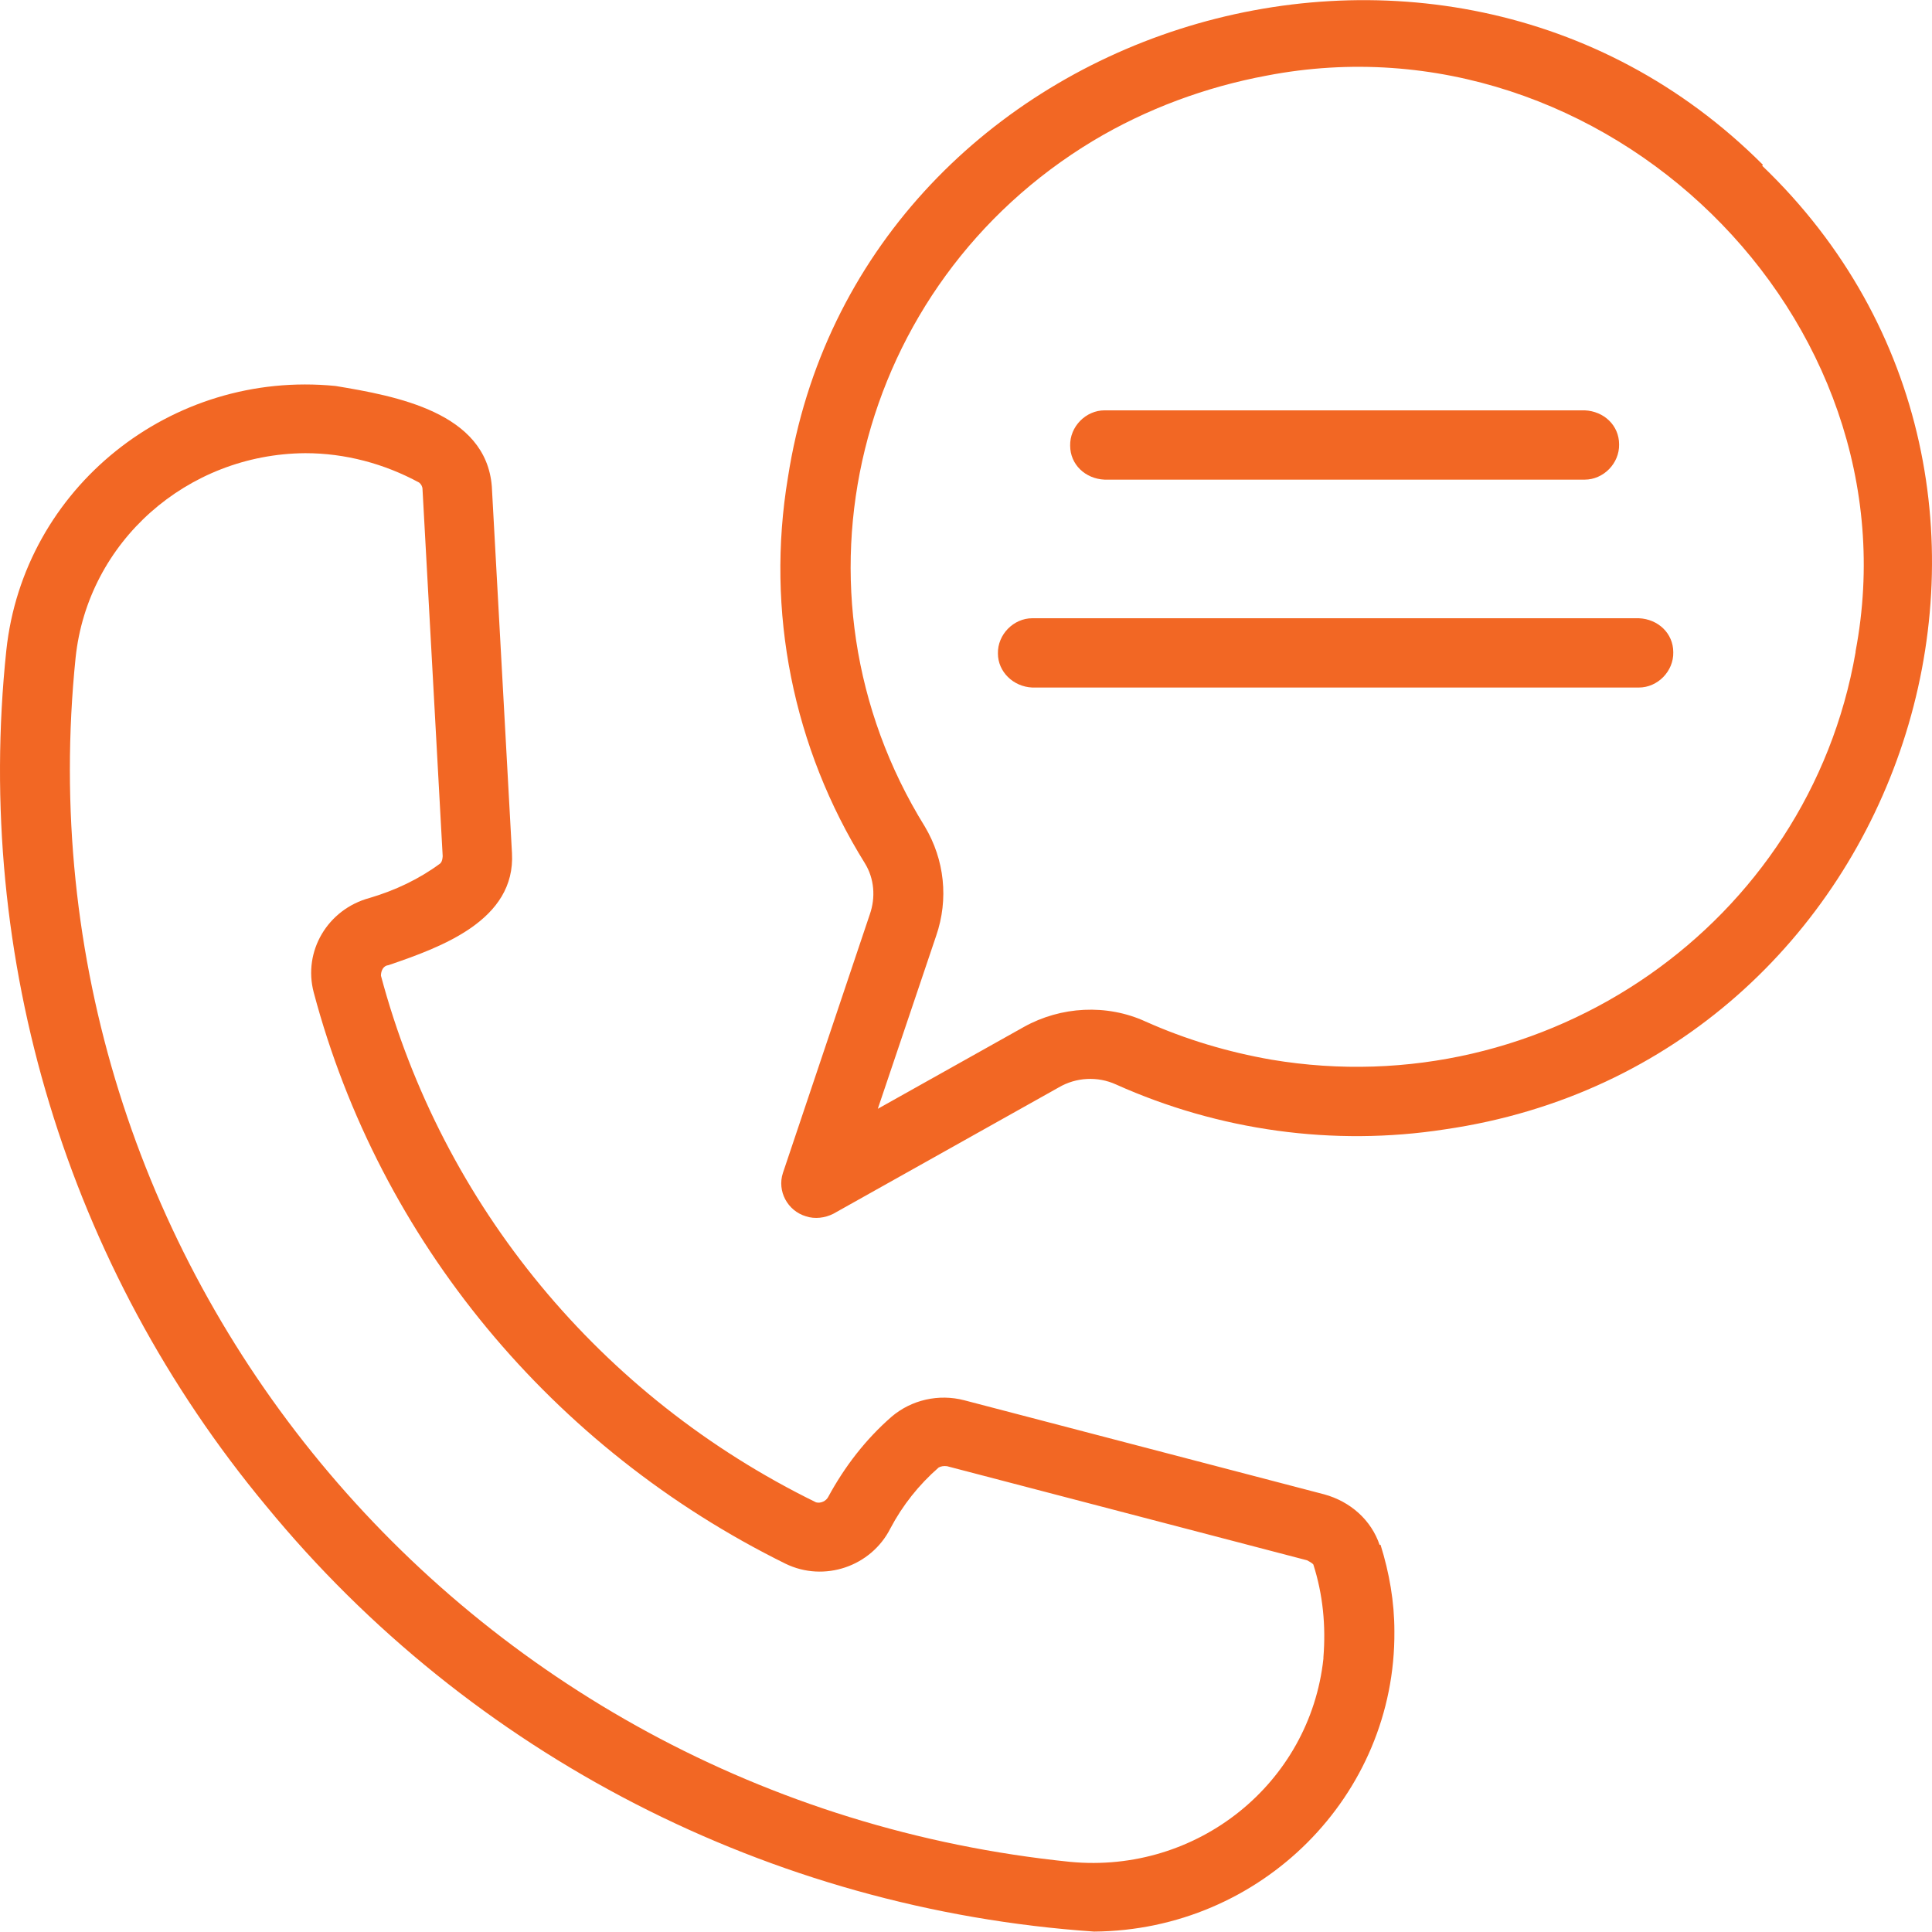
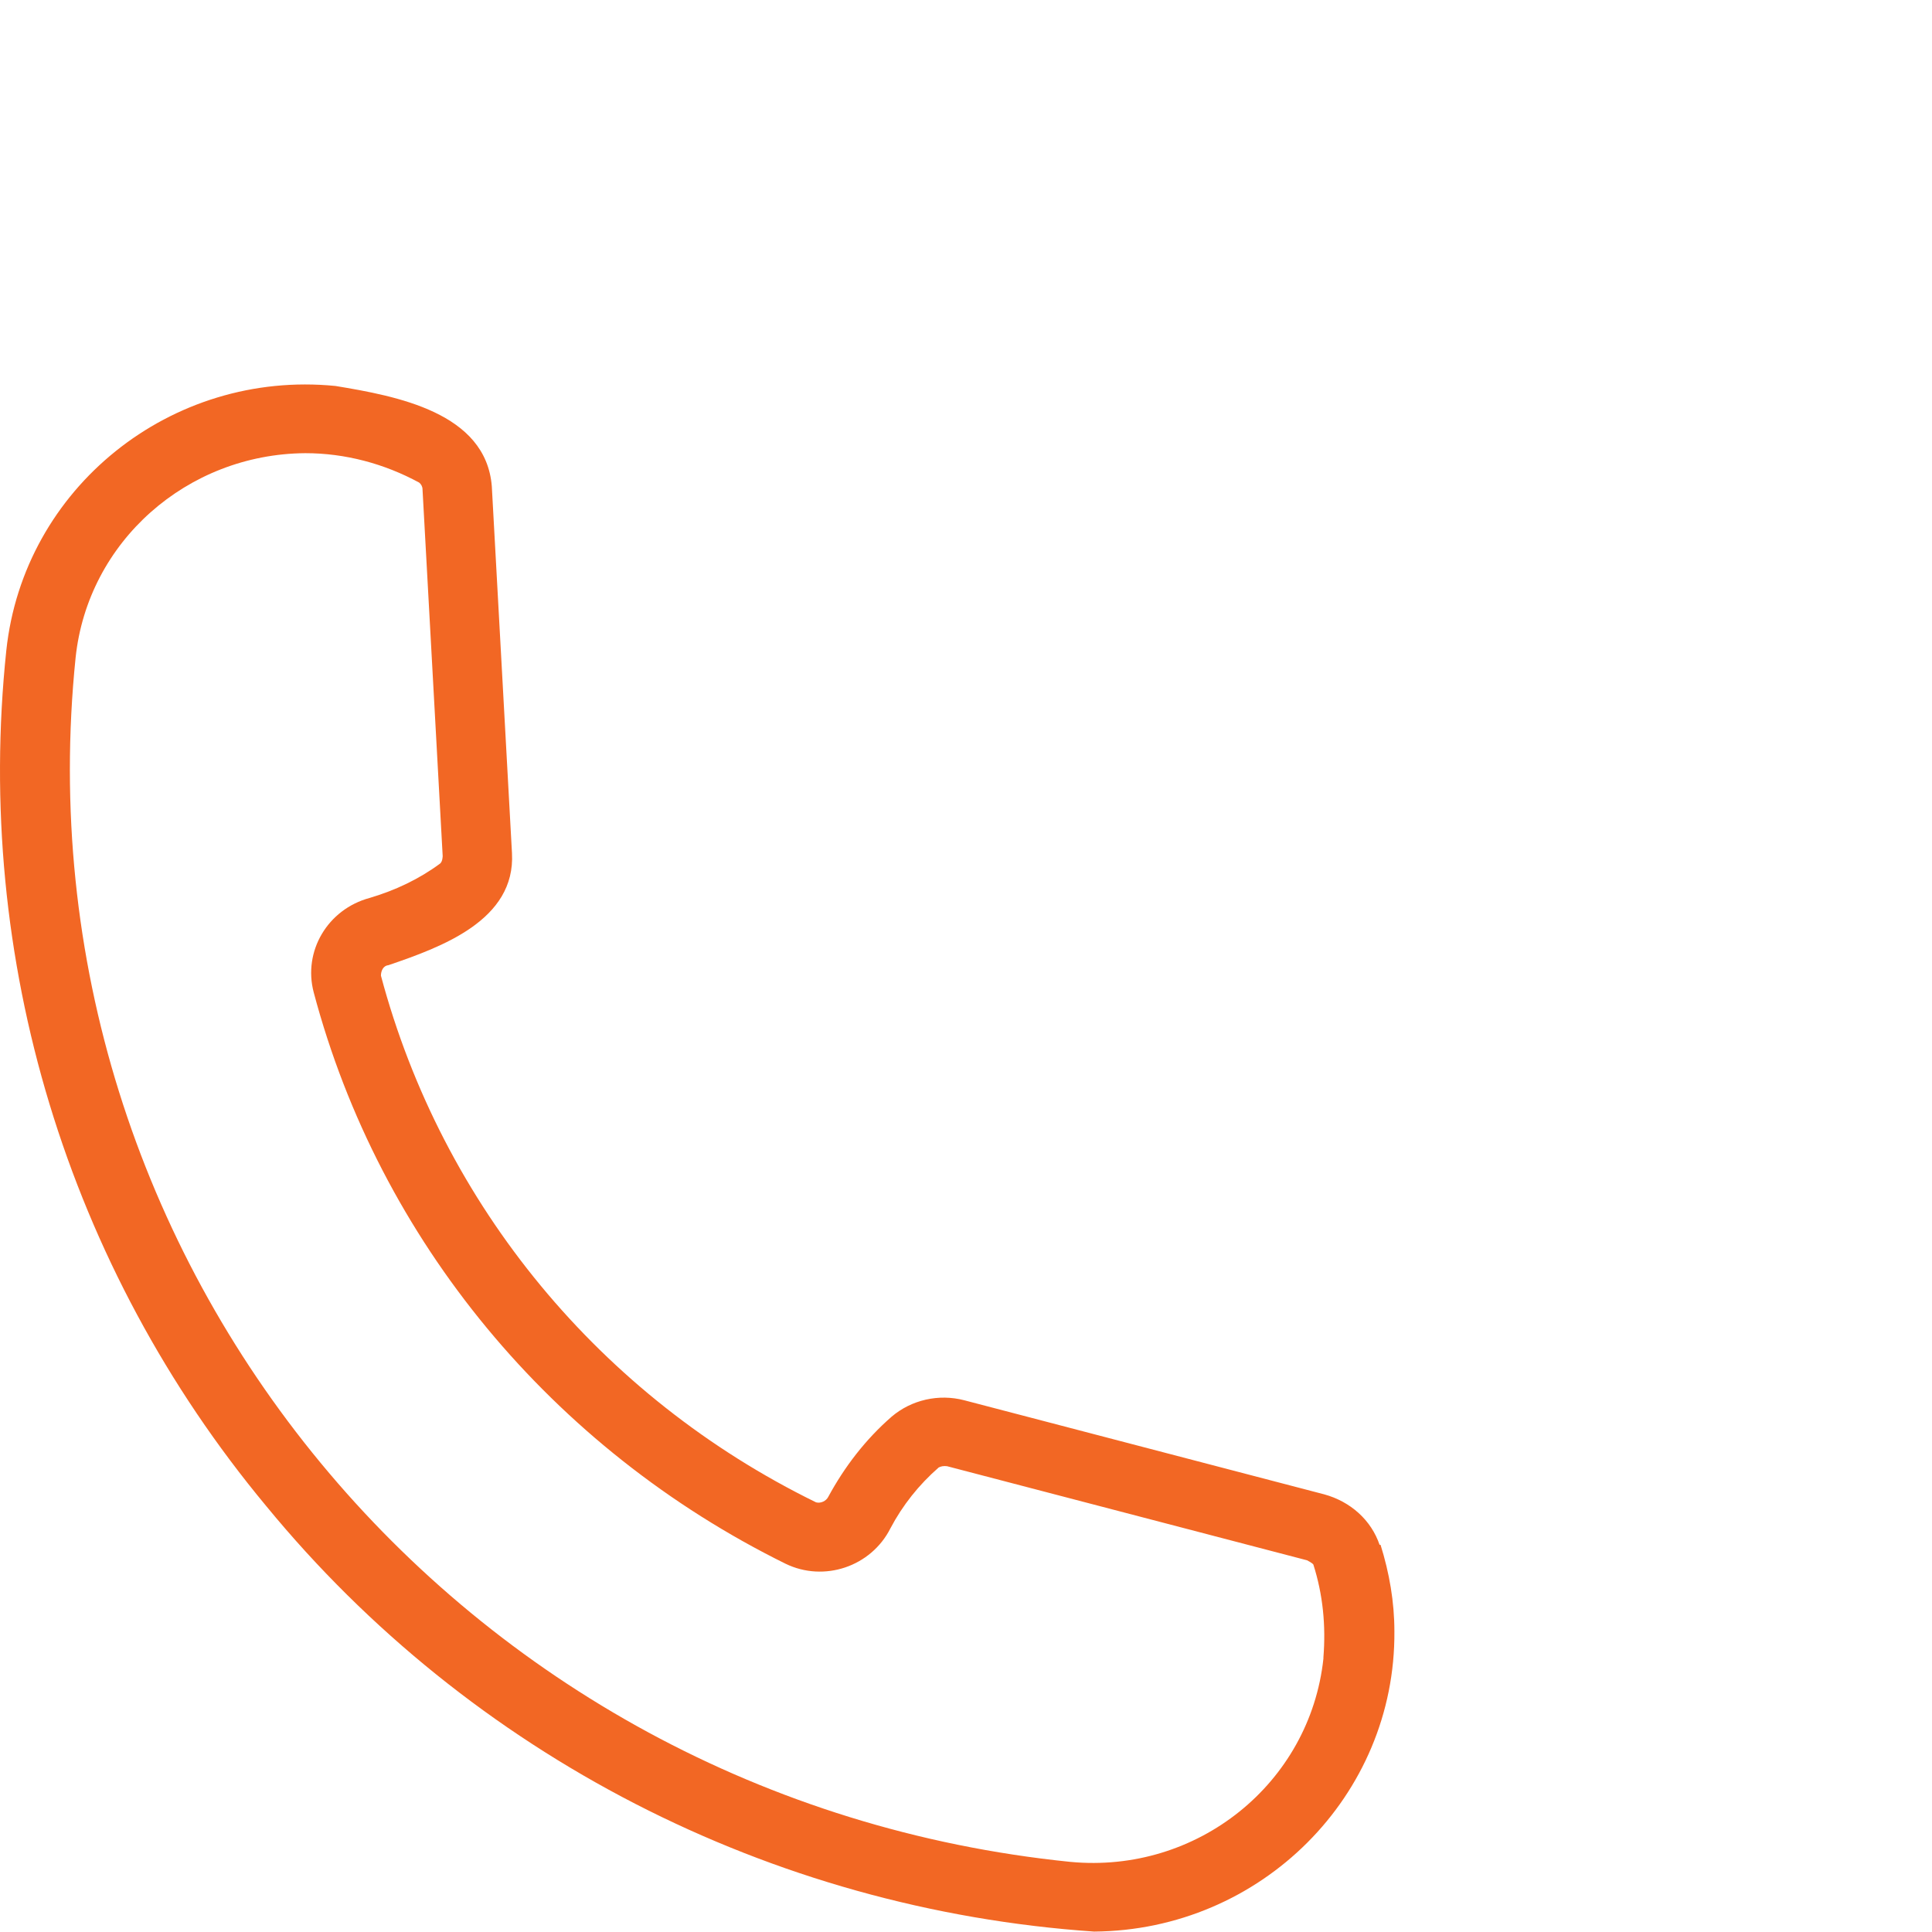
<svg xmlns="http://www.w3.org/2000/svg" viewBox="0 0 46 46" data-name="Layer 1" id="Layer_1">
  <defs>
    <style>
      .cls-1 {
        fill: #f26724;
      }
    </style>
  </defs>
  <g id="ba3d9010-bb5f-470c-a77e-c2f3313dc07b">
    <g>
      <path d="M32.85,36.79c-.2-.6-.7-1.04-1.32-1.21l-8.57-2.24c-.61-.16-1.26-.01-1.73.39-.62.54-1.12,1.19-1.51,1.91-.05.1-.18.16-.29.13-5.13-2.51-8.9-7.07-10.36-12.54,0-.12.06-.24.18-.25,1.26-.43,3.03-1.07,2.94-2.67l-.48-8.73c-.14-1.76-2.27-2.15-3.72-2.39-3.92-.39-7.43,2.43-7.84,6.3-.77,7.33,1.45,14.67,6.19,20.37,4.86,5.92,11.99,9.6,19.71,10.13,3.98-.03,7.18-3.24,7.15-7.15,0-.7-.12-1.39-.33-2.06h-.02ZM31.51,39.49c-.32,2.97-3,5.13-6.03,4.84C10.93,42.85.33,30.03,1.8,15.66c.29-2.76,2.65-4.85,5.47-4.87.95,0,1.88.25,2.71.7.05.04.08.1.08.16l.48,8.73s0,.13-.06.18c-.5.37-1.07.64-1.68.82-1,.27-1.59,1.27-1.33,2.25,1.57,5.91,5.68,10.86,11.23,13.6.92.45,2.04.07,2.5-.84.29-.55.68-1.04,1.15-1.45.06-.03.12-.04.2-.03l8.57,2.24s.12.06.15.1c.23.72.3,1.46.24,2.21h0Z" class="cls-1" />
-       <path d="M26.3,11.42h11.43c.45,0,.83-.39.82-.84,0-.45-.36-.79-.82-.81h-11.43c-.45,0-.83.39-.82.84,0,.45.36.79.82.81Z" class="cls-1" />
-       <path d="M39.02,14.72h-14.44c-.45,0-.83.39-.82.84,0,.43.36.79.82.81h14.44c.45,0,.83-.39.82-.84,0-.45-.36-.79-.82-.81Z" class="cls-1" />
    </g>
-     <path d="M41.97,3.92c-7.75-7.75-21.54-3.34-23.21,7.45-.53,3.18.12,6.43,1.83,9.18.23.37.26.82.12,1.22l-2.07,6.16c-.14.43.11.9.55,1.03.21.07.45.04.65-.06l5.37-3.01c.41-.24.92-.27,1.36-.07,2.45,1.1,5.18,1.48,7.83,1.07,11.04-1.6,15.53-15.31,7.55-22.95h.02ZM44.18,15.53c-1.12,6.46-7.36,10.8-13.91,9.7-1.03-.18-2.04-.48-3-.91-.92-.42-2.01-.36-2.89.13l-3.48,1.95,1.39-4.12c.3-.87.2-1.81-.27-2.6-3.47-5.6-1.67-12.91,4.01-16.33,1.27-.76,2.68-1.28,4.13-1.55,8.04-1.55,15.53,5.76,14.02,13.71Z" class="cls-1" />
  </g>
</svg>